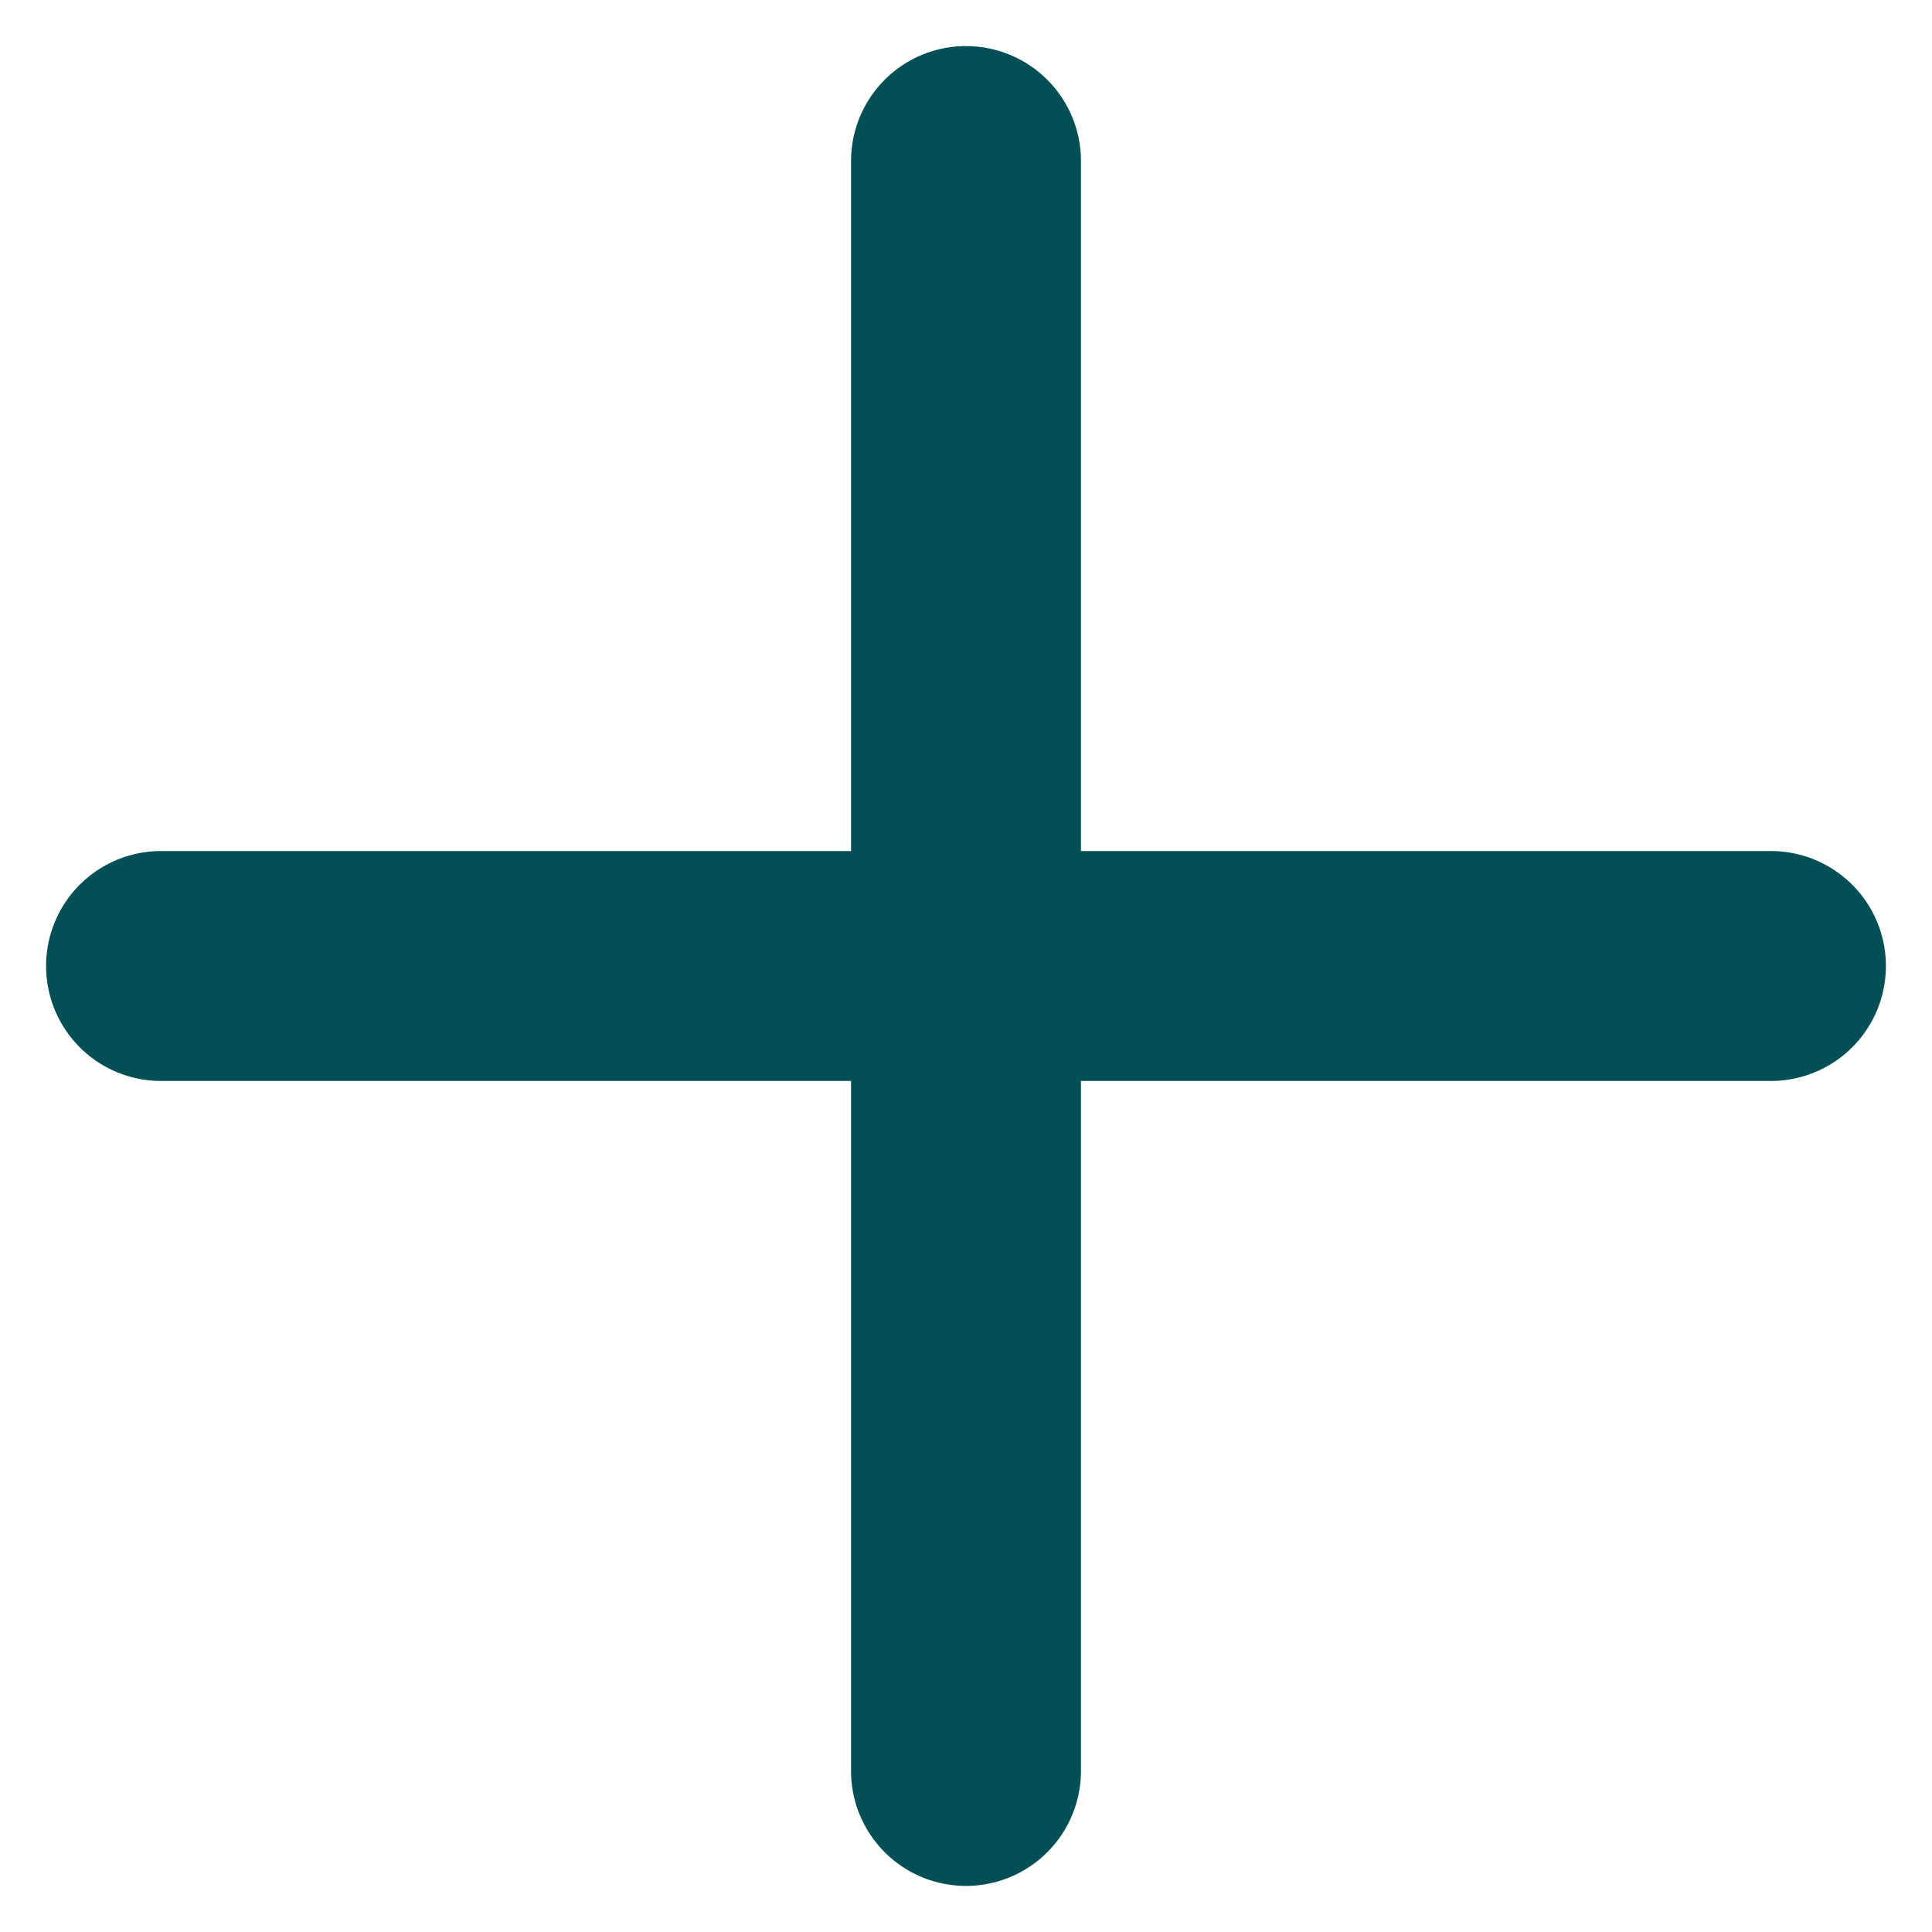
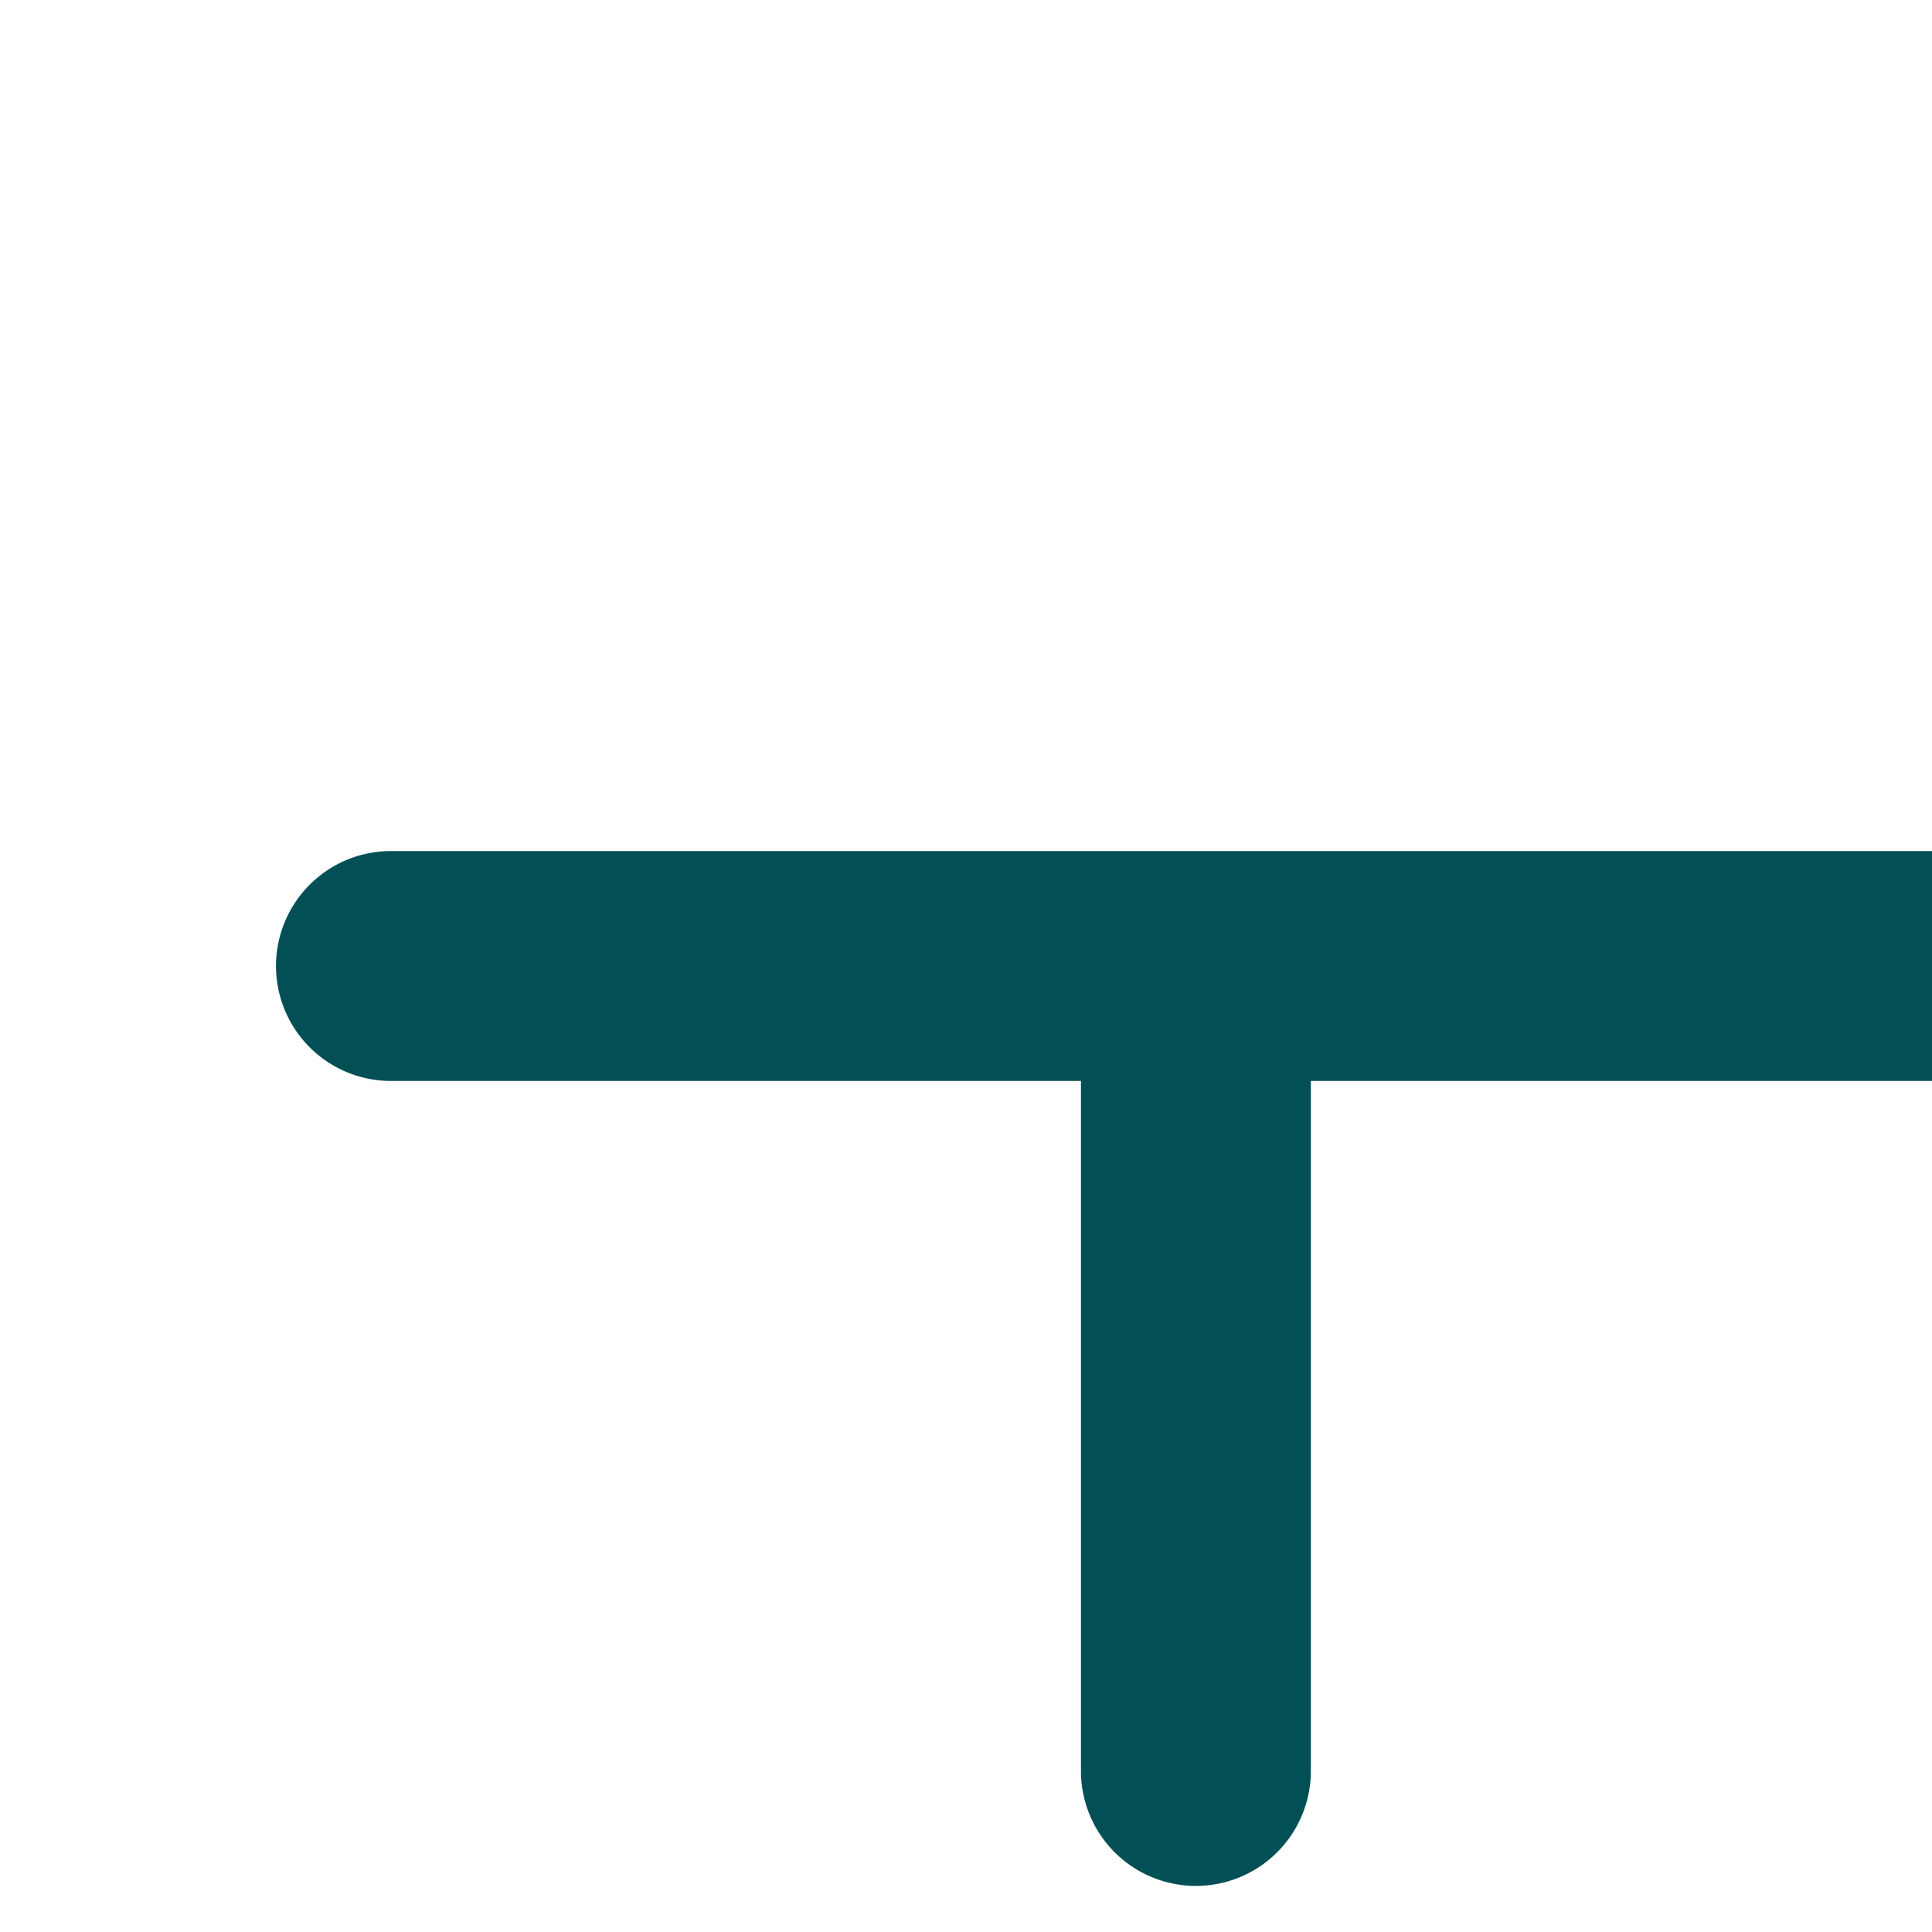
<svg xmlns="http://www.w3.org/2000/svg" width="14" height="14" viewBox="0 0 14 14">
  <g>
    <g>
-       <path fill="#025056" d="M12.833 6.167h-5v-5a.833.833 0 1 0-1.666 0v5h-5a.833.833 0 0 0 0 1.666h5v5a.833.833 0 0 0 1.666 0v-5h5a.833.833 0 0 0 0-1.666z" />
+       <path fill="#025056" d="M12.833 6.167h-5v-5v5h-5a.833.833 0 0 0 0 1.666h5v5a.833.833 0 0 0 1.666 0v-5h5a.833.833 0 0 0 0-1.666z" />
    </g>
  </g>
</svg>